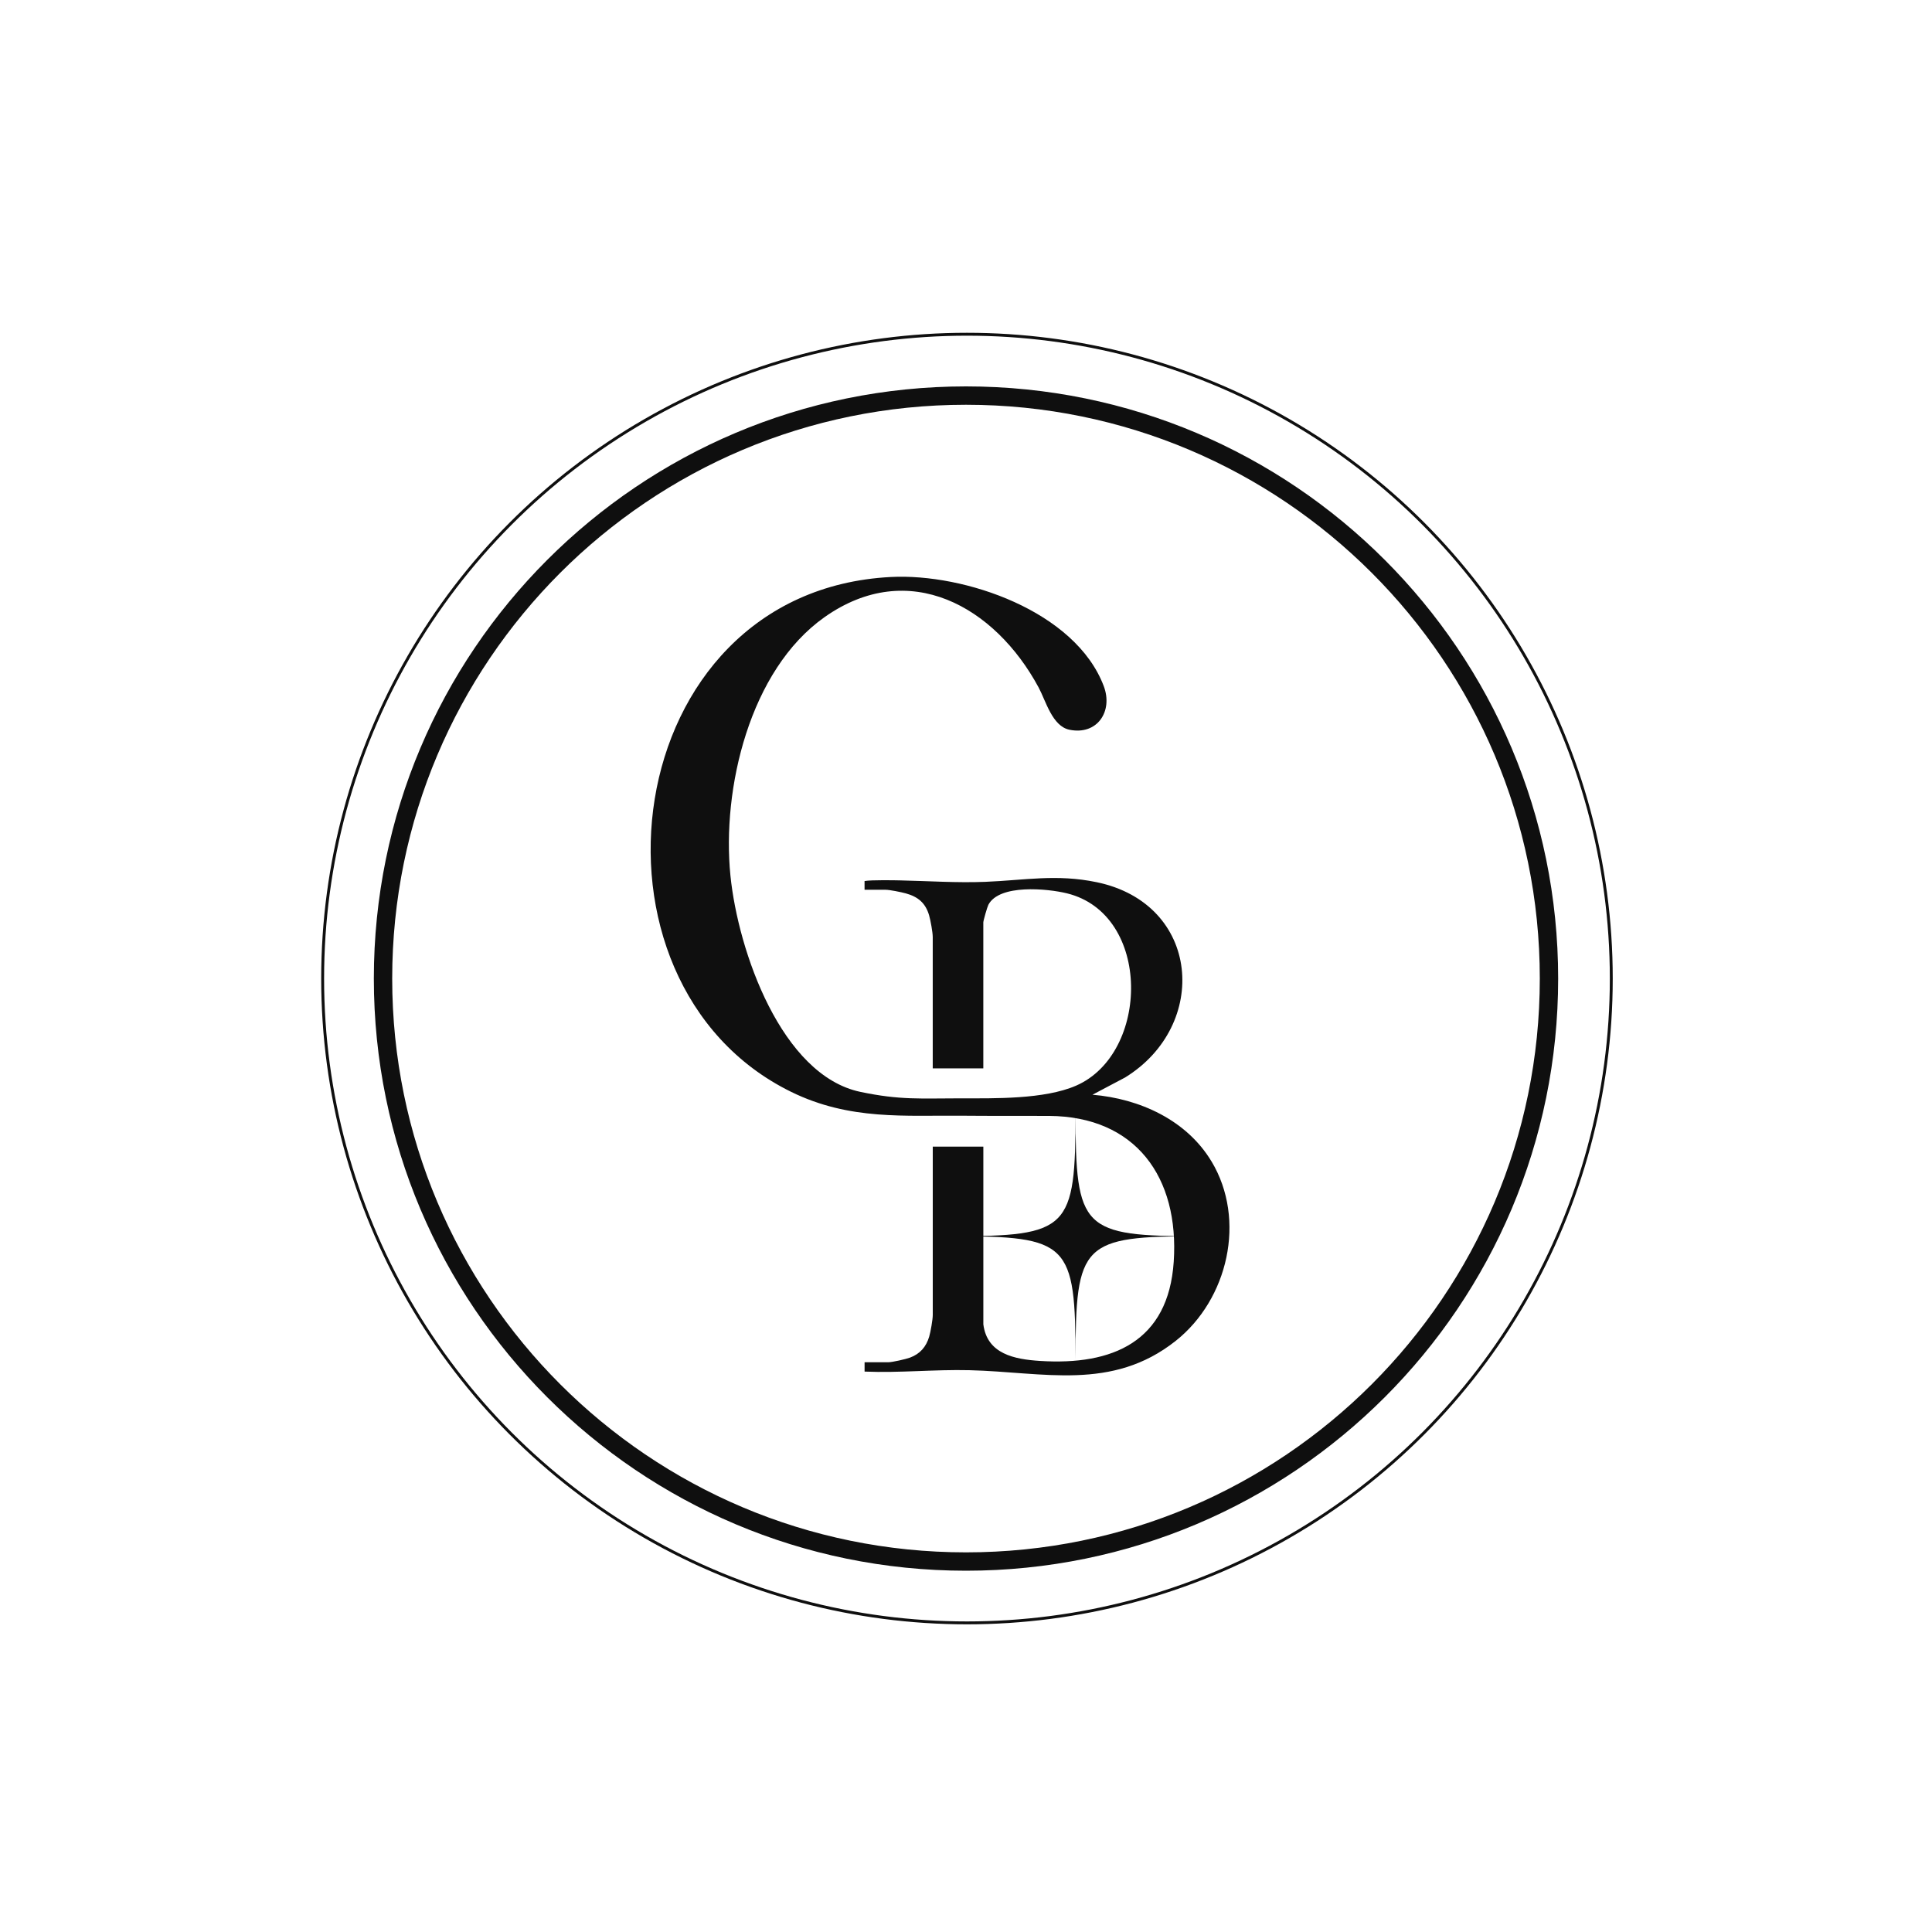
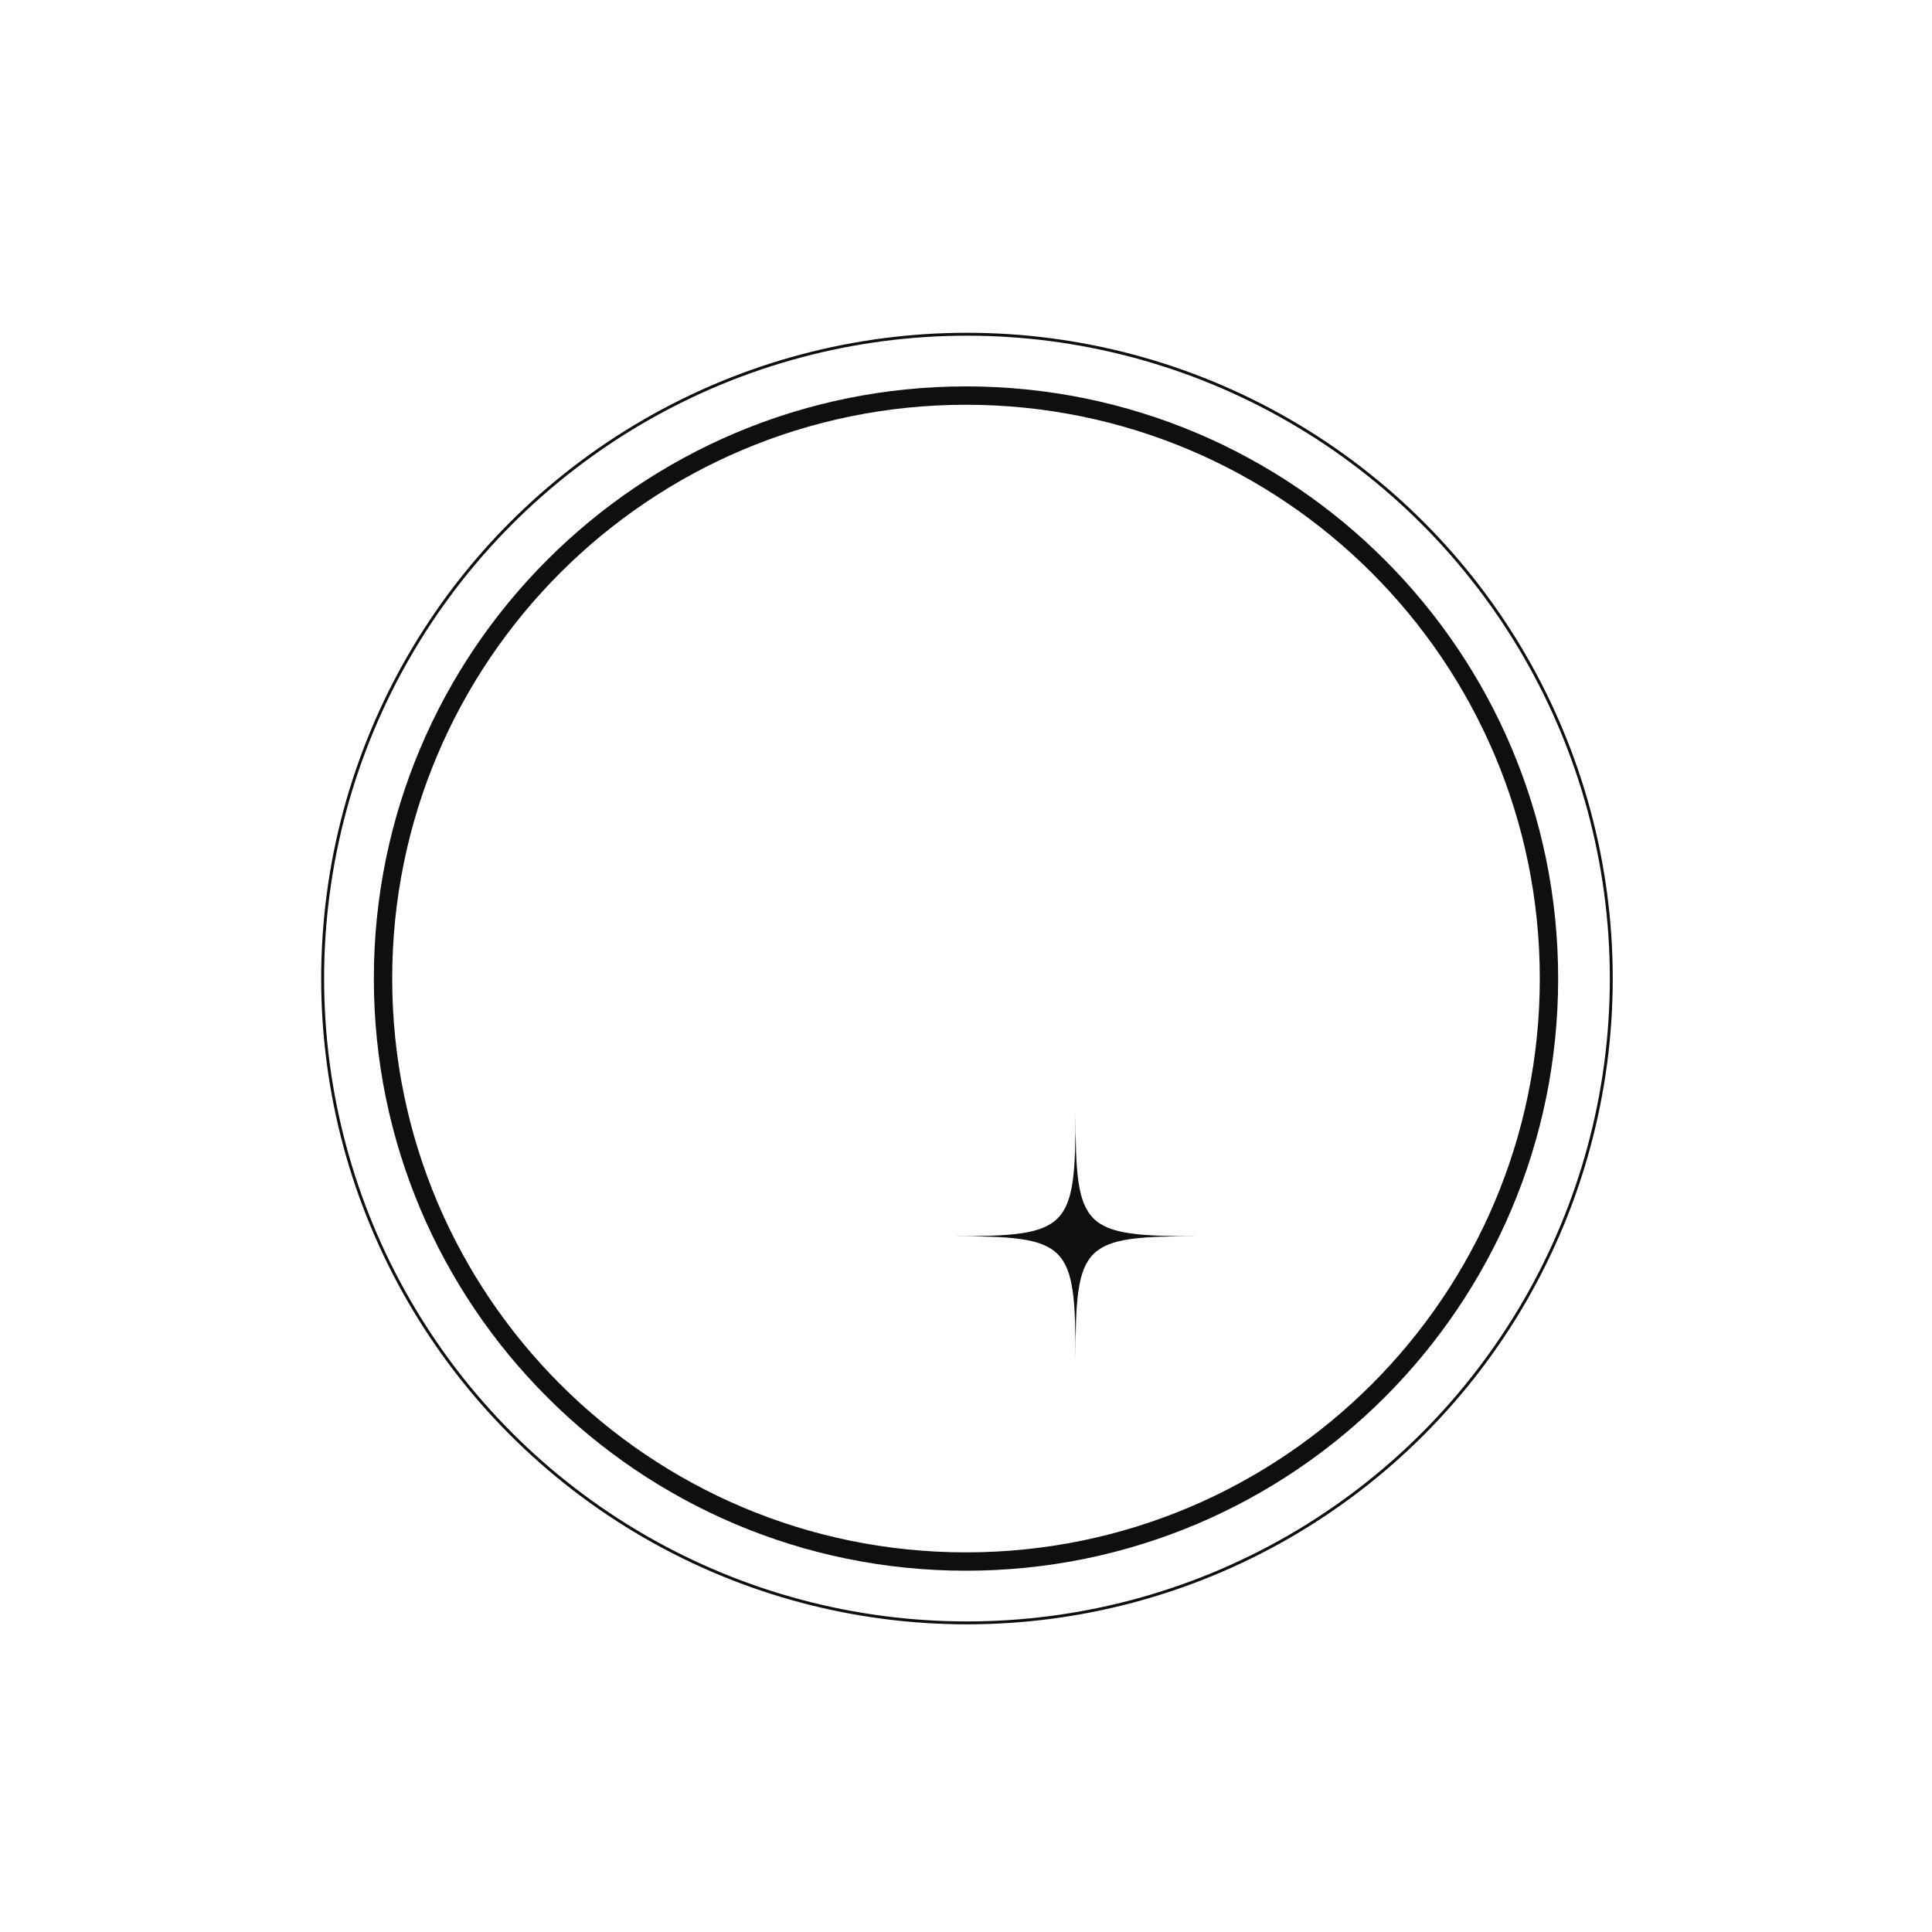
<svg xmlns="http://www.w3.org/2000/svg" viewBox="0 0 2000 2000" data-name="Layer 1" id="Layer_1">
  <defs>
    <style>
      .cls-1 {
        fill: #0f0f0f;
      }

      .cls-2 {
        fill: #0f0f0f;
      }

      .cls-3 {
        fill: none;
        stroke: #0f0f0f;
        stroke-miterlimit: 10;
        stroke-width: 3px;
      }
    </style>
  </defs>
  <path d="M1113.39,1407.66c0-121.2-6.73-127.93-127.93-127.93,121.2,0,127.93-6.73,127.93-127.93,0,121.2,6.73,127.93,127.93,127.93-121.2,0-127.93,6.73-127.93,127.93Z" class="cls-1" />
-   <path d="M1254.12,1202.28c-25.76-42.87-74.39-64.94-123.2-69.02l33.79-17.86c87.59-53.95,78.34-179.72-29.41-202.15-41.64-8.67-74.39-2.03-115.25-.38-29.36,1.19-59.03-.87-88.18-1.49-4.76-.1-29.75-.63-36.88.67v9.03h21.67c4.39,0,16.31,2.44,21.05,3.75,12.67,3.5,20.38,9.95,24.11,22.73,1.47,5.02,3.75,17.61,3.75,22.43v136h52.36v-151.15c0-1.81,4.11-16.06,5.23-18.19,11.38-21.67,61.22-16.81,81.33-11.88,87.97,21.59,85.86,165.84,9.45,199.1-32.87,14.31-84.89,13.12-118.95,13.12-42,0-63,2-104.31-6.68-81.62-17.14-126.57-145.41-134.52-223.71-9.15-90.1,19.94-213.02,97.38-267.72,87.35-61.7,176.5-10.98,221.61,72.74,7.54,14,14.12,40.18,31.97,43.81,28.86,5.87,45.29-19.18,35.49-45.14-29.3-77.6-144.06-116.95-220.42-112.99-283.95,14.72-333.45,420.1-103.15,533.01,60.8,29.81,118.19,24.07,177.96,24.68,29.22.3,58,0,89.13.2,89.32.58,134.78,63.25,128.9,151.05-5.54,82.59-63.23,107.44-138.51,102.58-26.2-1.69-54.66-7.05-58.57-37.88v-183.95h-52.36v174.31c0,4.65-2.27,17.64-3.72,22.46-3.17,10.55-9.43,17.74-19.74,21.6-4.39,1.64-18.49,4.85-22.7,4.85h-24.42v9.65c36.19,1.52,72.38-2.32,108.53-1.44,76.71,1.86,147.46,21.95,213.47-30.29,54.21-42.9,73.44-125.43,37.13-185.86Z" class="cls-1" />
  <path d="M1000,400c-338.55,0-613,274.45-613,613s274.45,613,613,613,613-274.45,613-613-274.45-613-613-613ZM1000,1607c-328.06,0-594-265.94-594-594S671.94,419,1000,419s594,265.94,594,594-265.94,594-594,594Z" class="cls-2" />
  <circle r="667" cy="1013" cx="1001" class="cls-3" />
</svg>